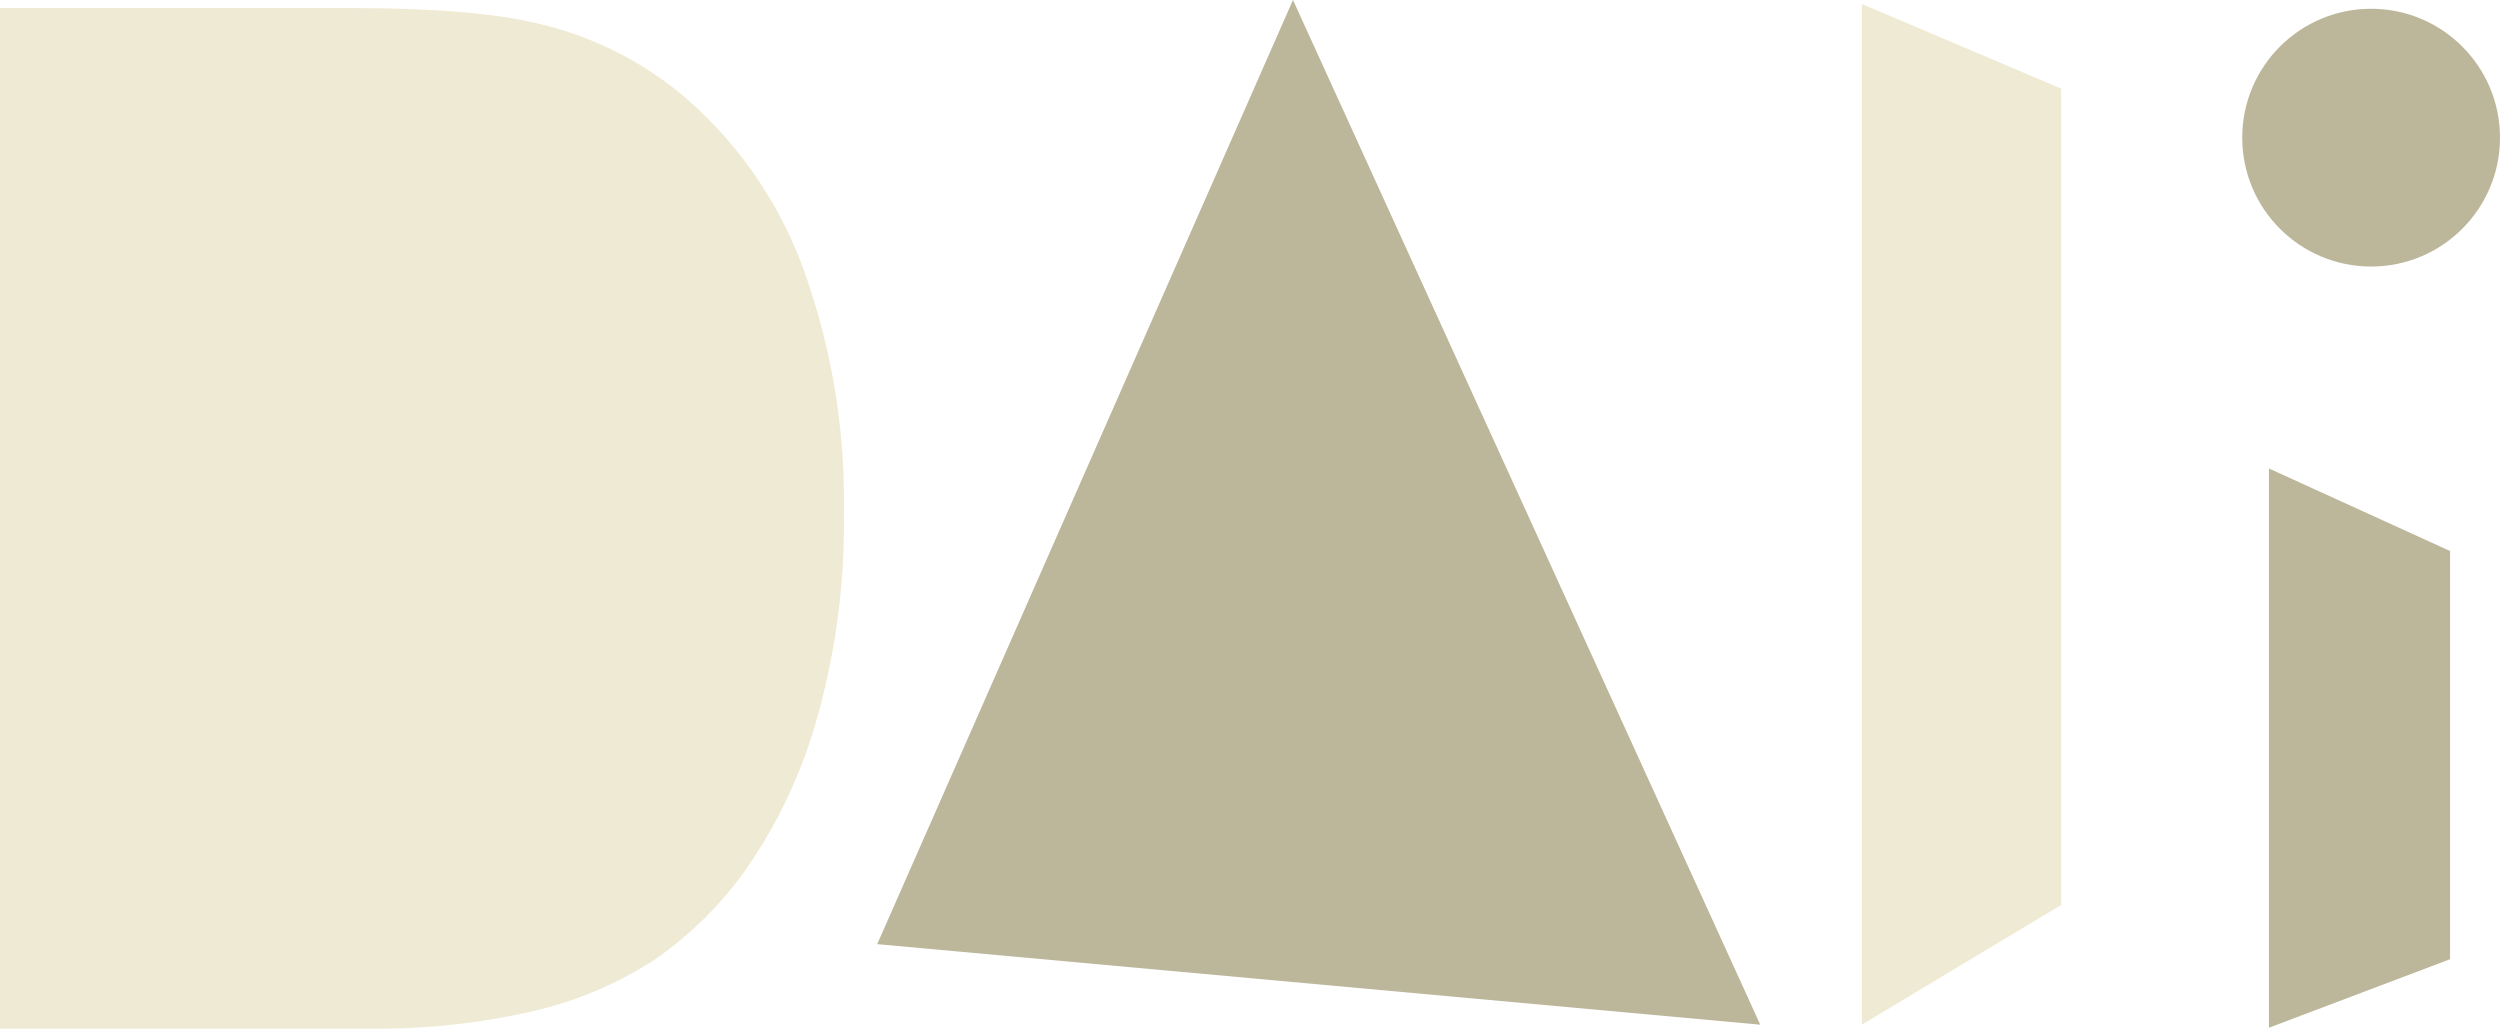
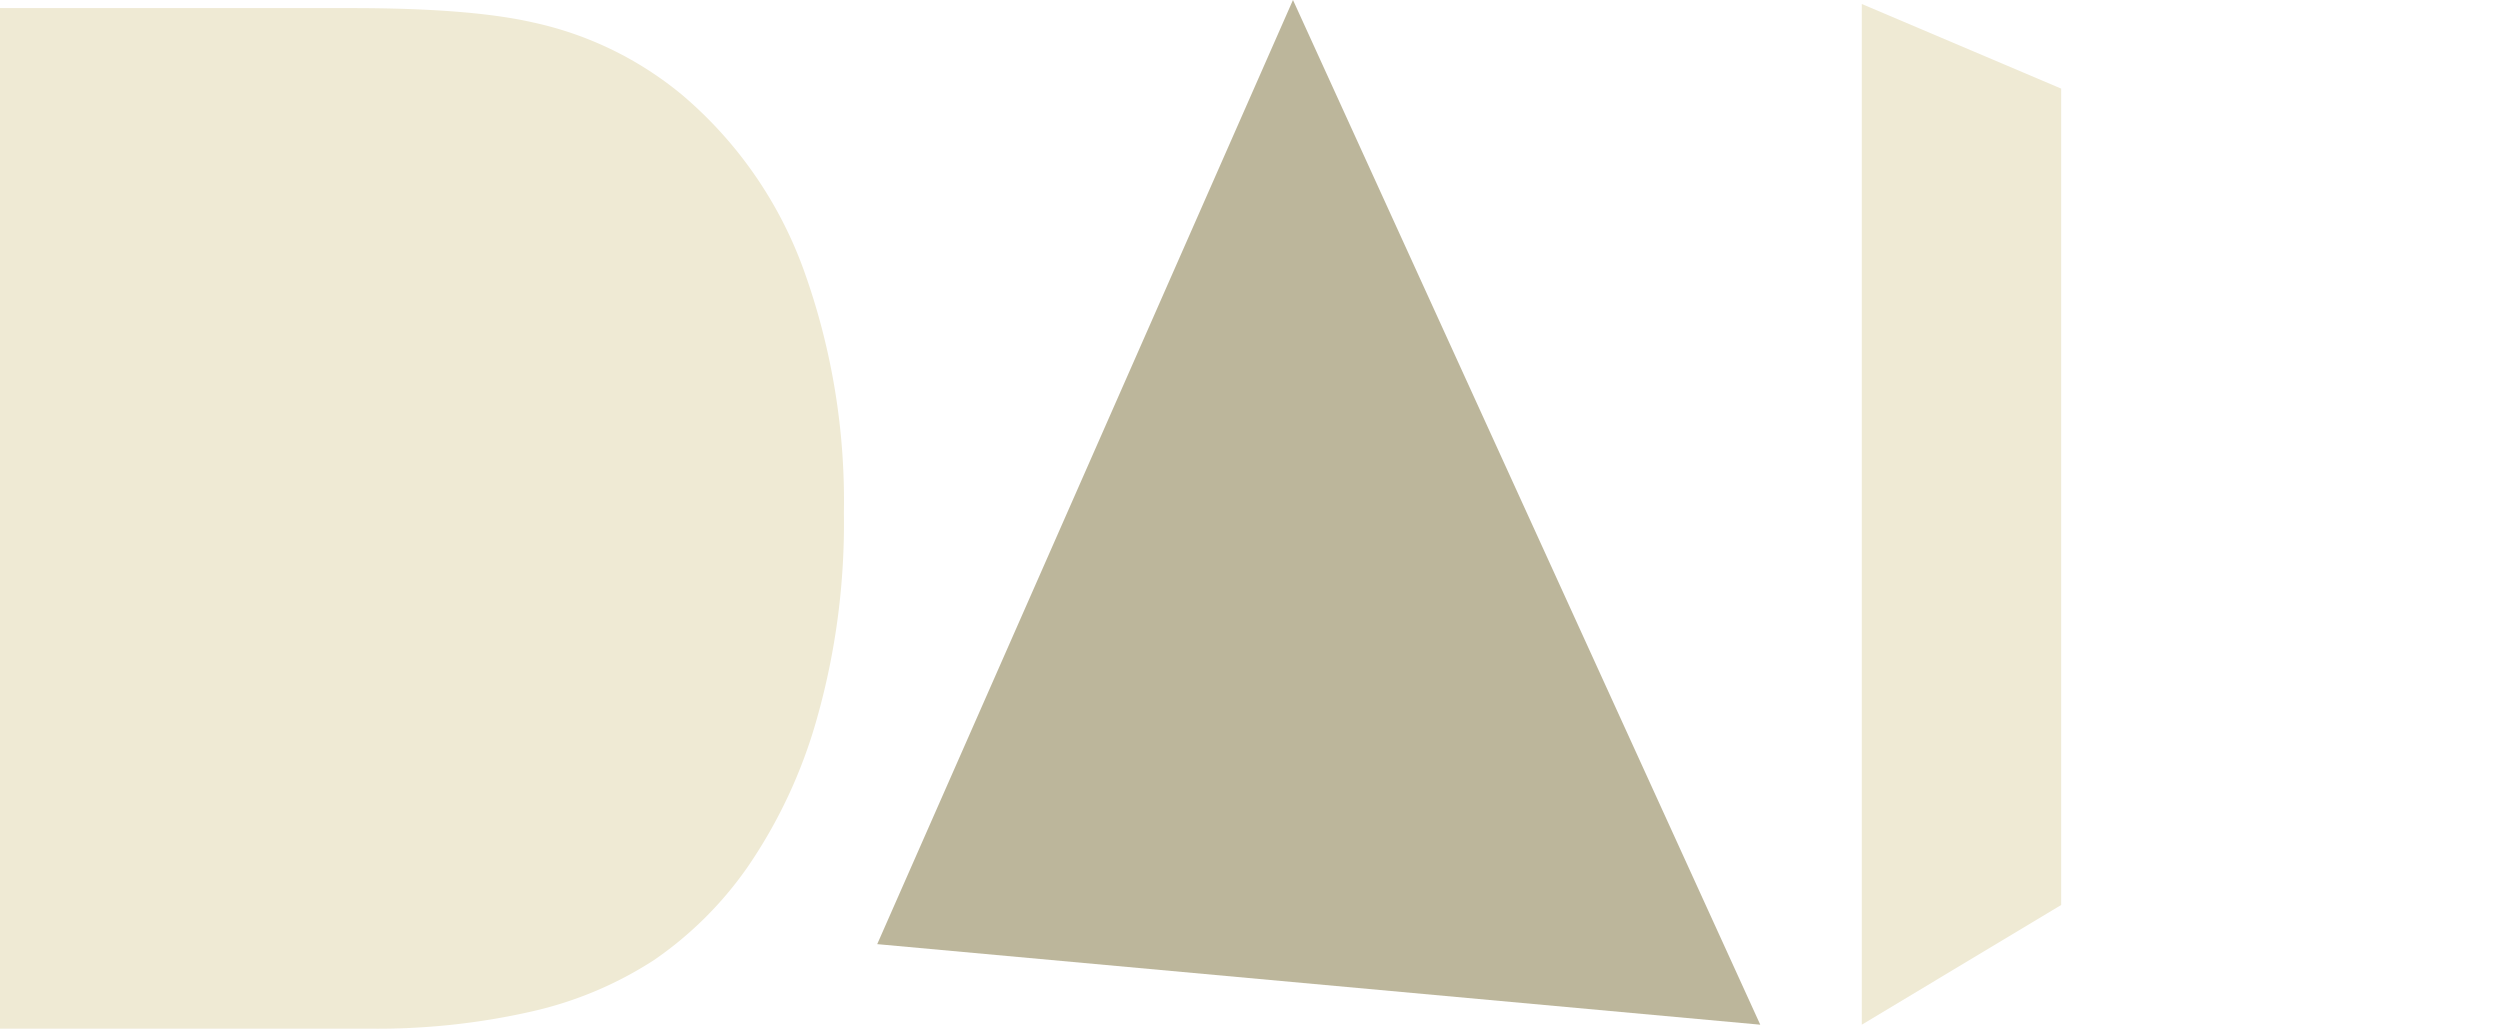
<svg xmlns="http://www.w3.org/2000/svg" width="216.297" height="89" viewBox="0 0 216.297 89">
  <g id="Layer_x0020_1" transform="translate(-4602.99 -3745.97)">
    <path id="Path_1" data-name="Path 1" d="M4712.98,3827.656l35.971-81.686,40.429,88.655Z" transform="translate(-34.094 0)" fill="#bcb69b" />
-     <circle id="Ellipse_1" data-name="Ellipse 1" cx="11.151" cy="11.151" r="11.151" transform="translate(4796.985 3746.729)" fill="#bcb69b" />
    <path id="Path_2" data-name="Path 2" d="M4602.99,3835.283v-88.3h30.423q10.3,0,15.726,1.249a30.169,30.169,0,0,1,12.952,6.334,35.826,35.826,0,0,1,10.44,15.084,58.968,58.968,0,0,1,3.471,21,61.917,61.917,0,0,1-2.339,17.824,43.4,43.4,0,0,1-6.024,12.869,31.809,31.809,0,0,1-8.06,8,32.607,32.607,0,0,1-10.523,4.437,60.272,60.272,0,0,1-14.208,1.5H4602.99Z" transform="translate(0 -0.313)" fill="#efead4" />
    <path id="Path_3" data-name="Path 3" d="M4836.43,3834.78v-88.31l17.25,7.321v70.631Z" transform="translate(-72.36 -0.155)" fill="#efead4" />
-     <path id="Path_4" data-name="Path 4" d="M4887.48,3853.095V3804.71l15.67,7.142v35.316Z" transform="translate(-88.184 -18.208)" fill="#bcb69b" />
  </g>
</svg>